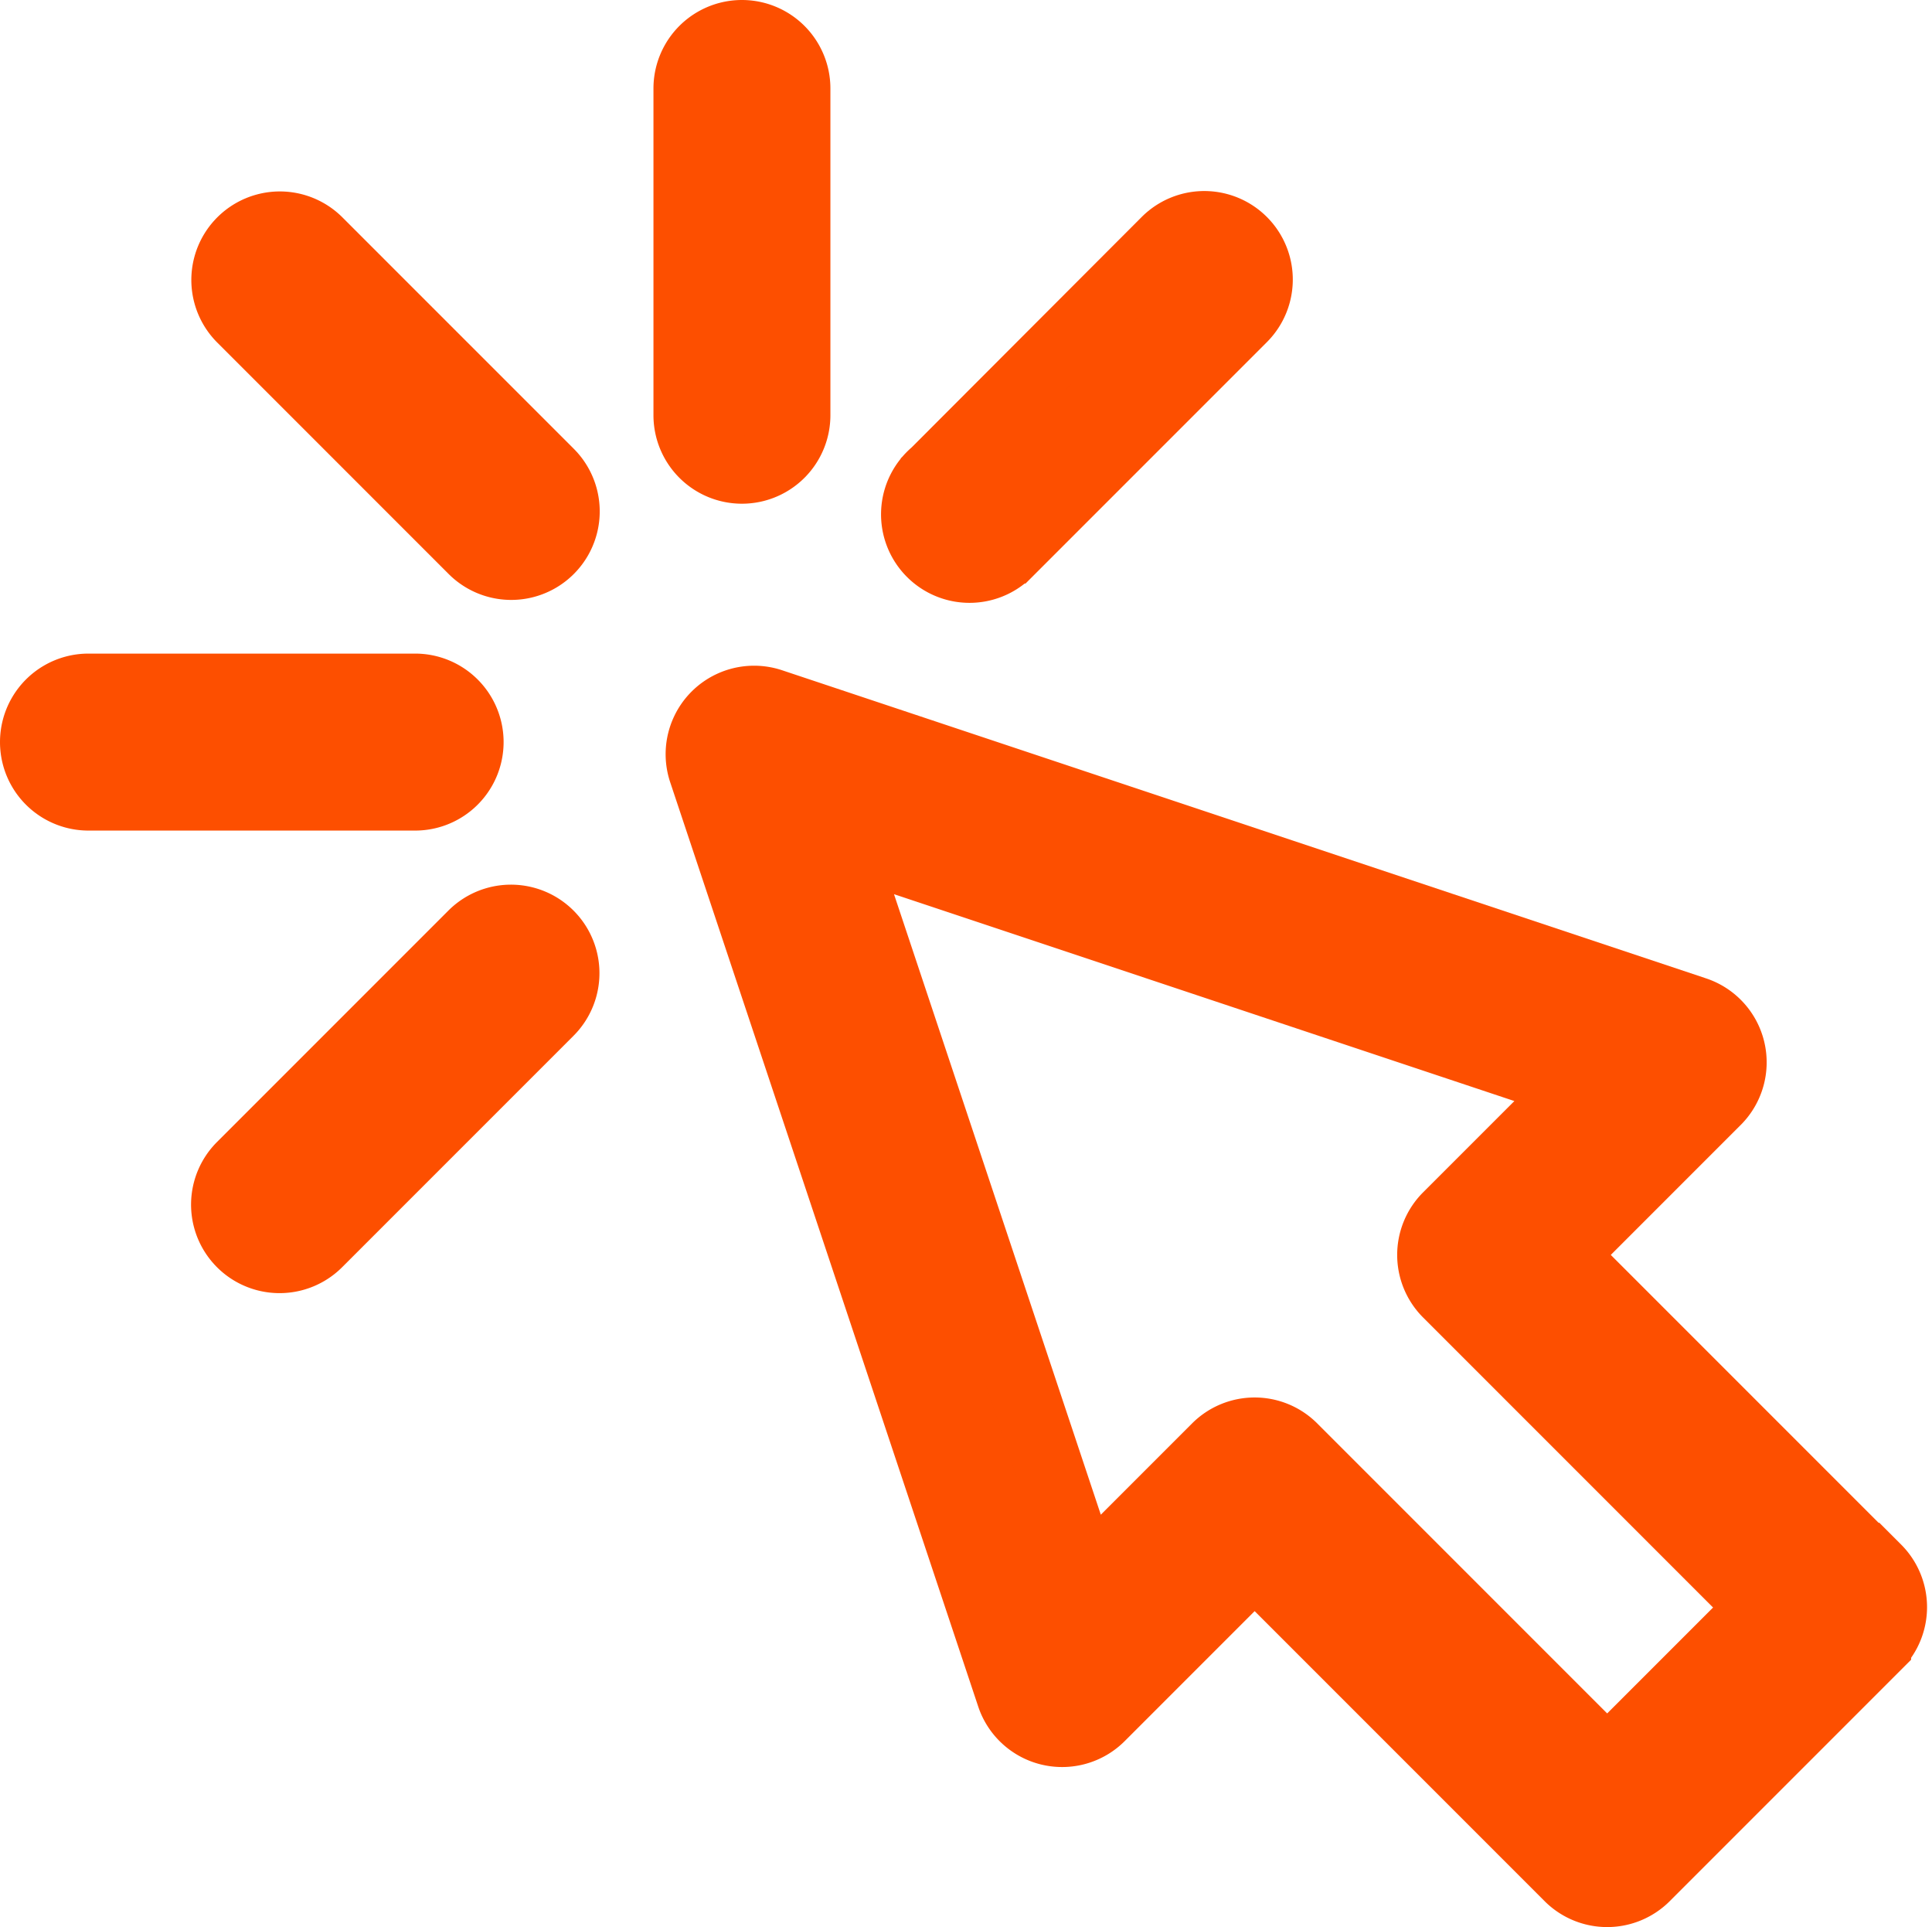
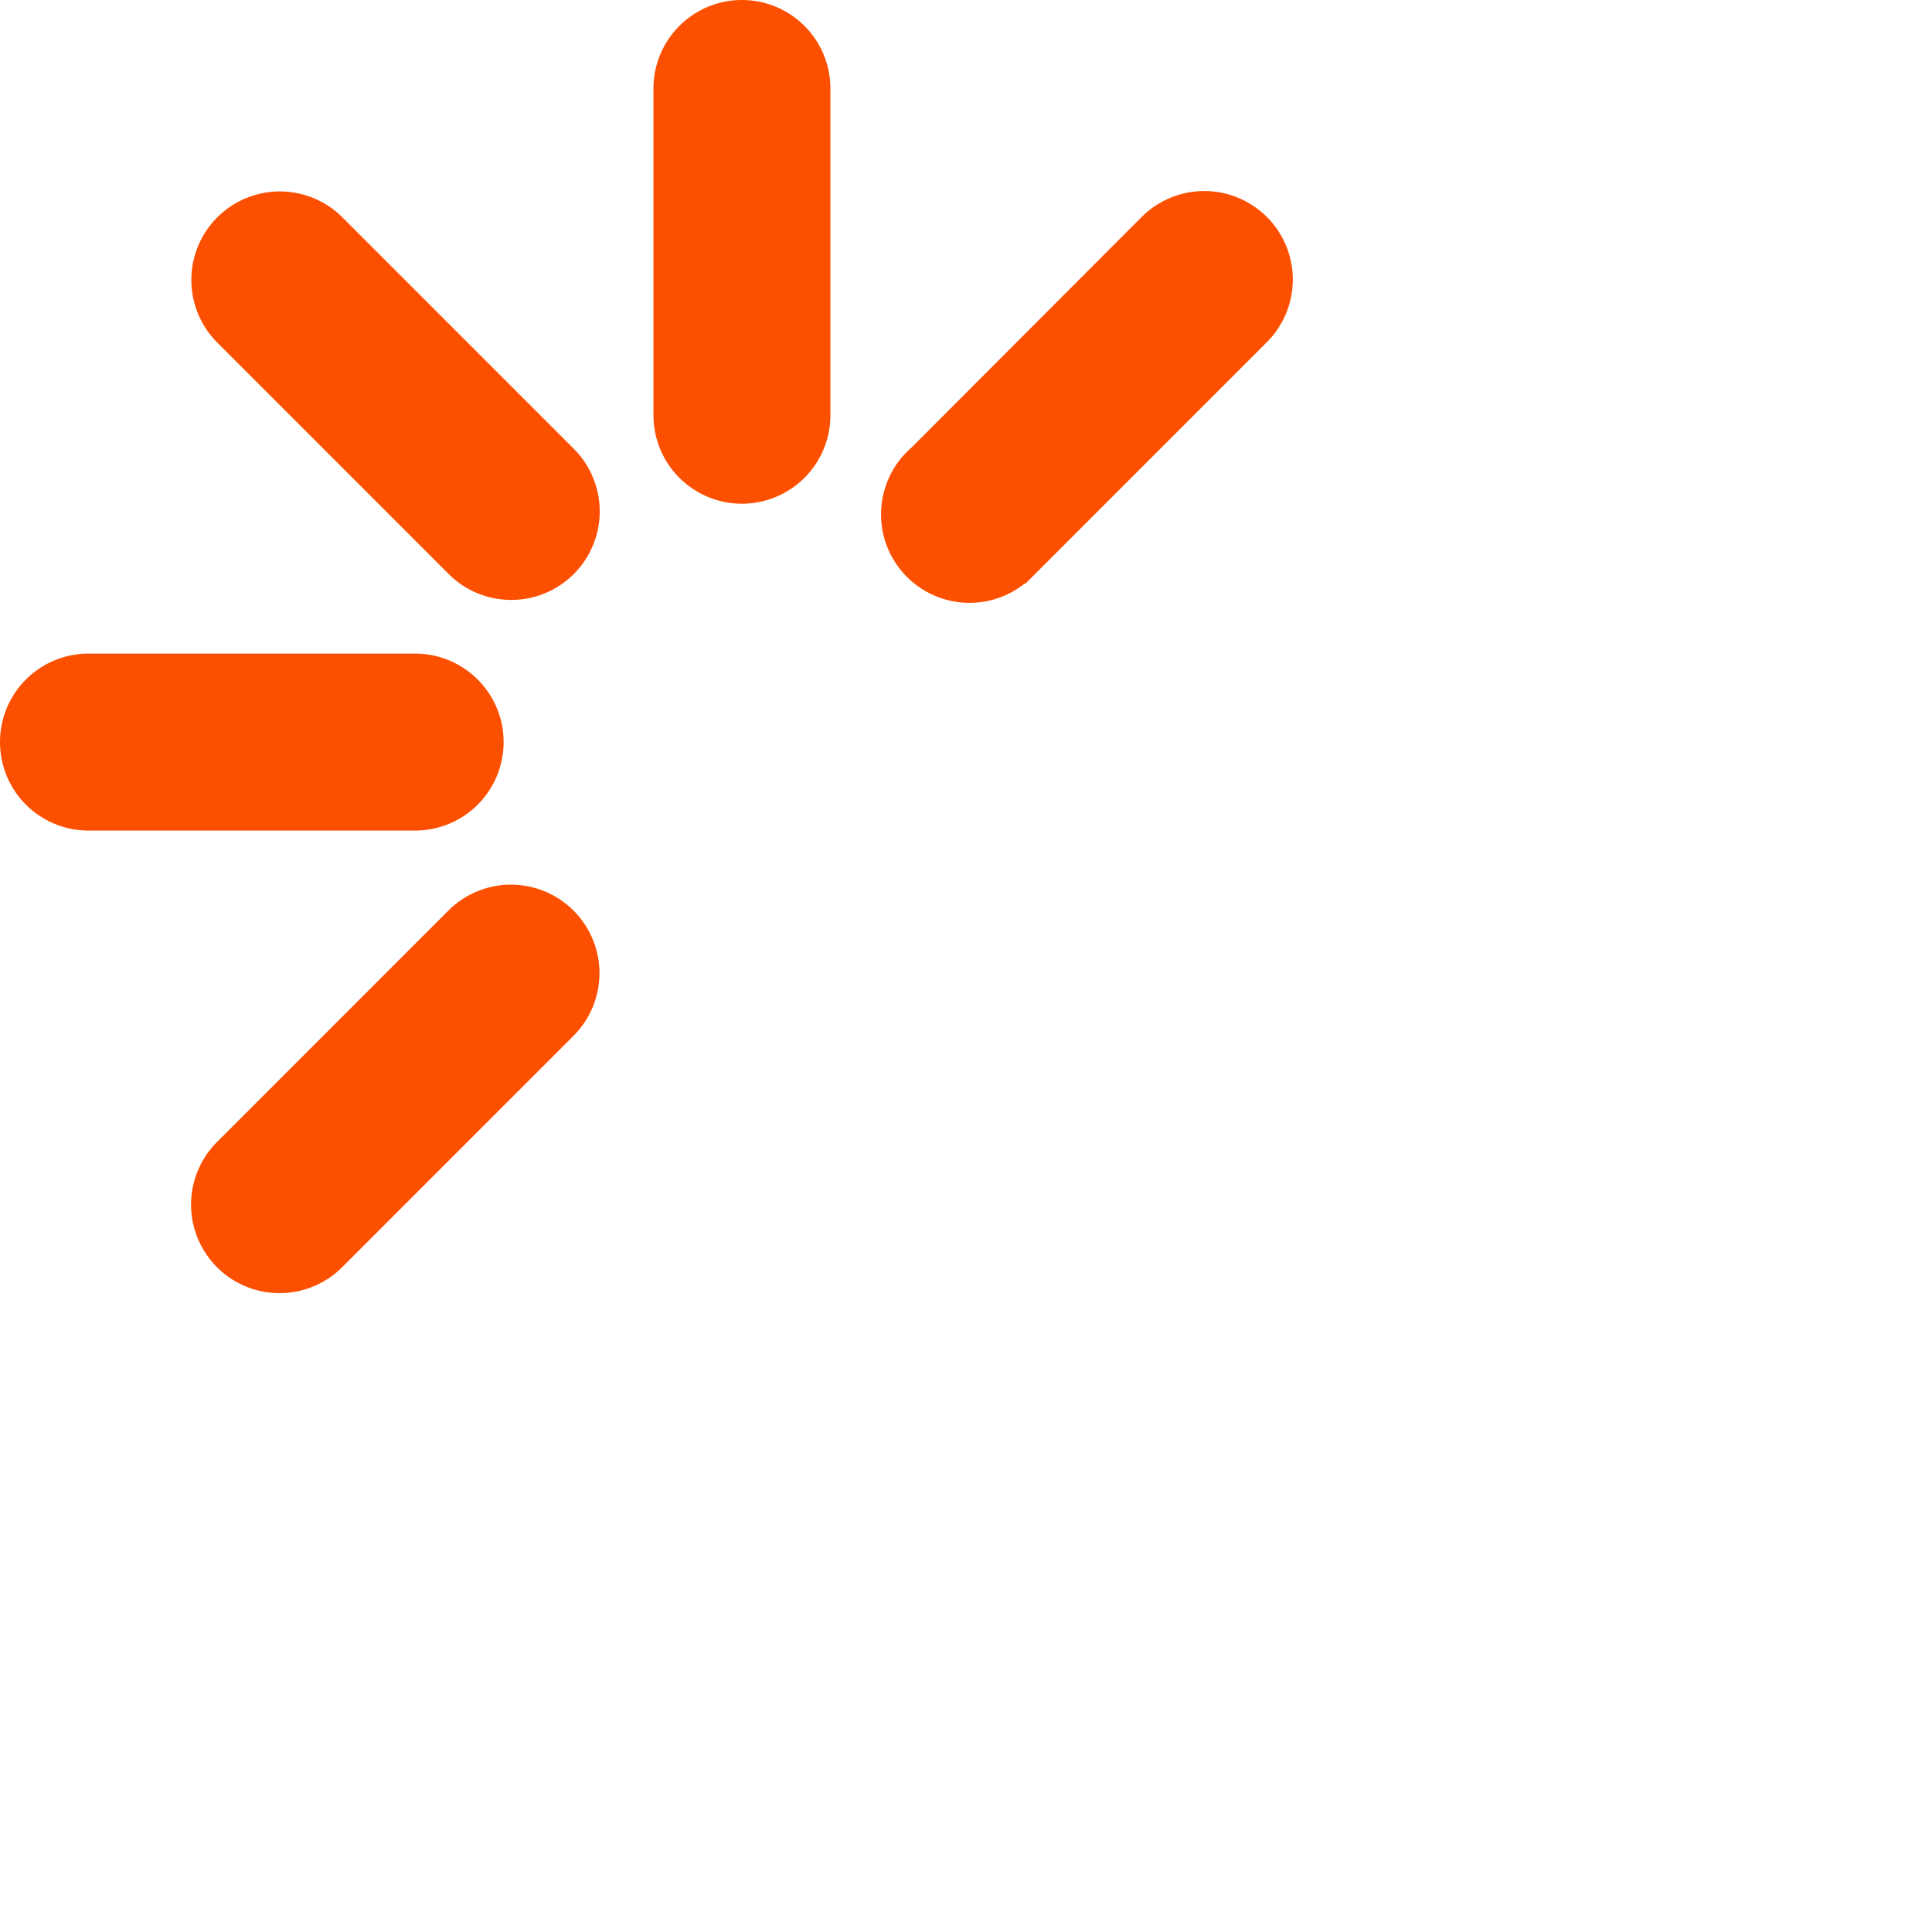
<svg xmlns="http://www.w3.org/2000/svg" width="28.389" height="28.311" viewBox="0 0 28.389 28.311">
  <g id="online_isşlemler" data-name="online isşlemler" transform="translate(0.5 0.5)">
-     <path id="Path_2711" data-name="Path 2711" d="M200.655,196.129l-4.614-4.614,2.263-2.263a.8.8,0,0,0-.313-1.325L184.413,183.4a.8.8,0,0,0-1.012,1.012l4.526,13.579a.8.8,0,0,0,1.325.313l2.263-2.263,4.614,4.614a.8.8,0,0,0,1.132,0l3.4-3.4a.8.8,0,0,0,0-1.131Zm-3.96,2.829-4.614-4.614a.8.8,0,0,0-1.132,0l-1.913,1.913-3.611-10.832,10.832,3.611-1.913,1.913a.8.8,0,0,0,0,1.132l4.614,4.614Z" transform="translate(-173.579 -173.579)" fill="#fd4f00" stroke="#fd4f00" stroke-width="1" />
    <path id="Path_2712" data-name="Path 2712" d="M180.8,6.4a.8.8,0,0,0,.8-.8V.8a.8.8,0,0,0-1.6,0V5.6A.8.8,0,0,0,180.8,6.4Z" transform="translate(-170.398)" fill="#fd4f00" stroke="#fd4f00" stroke-width="1" />
    <path id="Path_2713" data-name="Path 2713" d="M54.086,52.955a.8.8,0,1,0-1.132,1.132l3.4,3.4a.8.8,0,1,0,1.132-1.132Z" transform="translate(-49.908 -49.908)" fill="#fd4f00" stroke="#fd4f00" stroke-width="1" />
    <path id="Path_2714" data-name="Path 2714" d="M56.35,243.874l-3.4,3.4a.8.8,0,1,0,1.132,1.132l3.4-3.4a.8.8,0,0,0-1.132-1.132Z" transform="translate(-49.908 -230.643)" fill="#fd4f00" stroke="#fd4f00" stroke-width="1" />
    <path id="Path_2715" data-name="Path 2715" d="M245.005,57.481l3.4-3.4a.8.8,0,0,0-1.132-1.132l-3.395,3.4A.8.8,0,1,0,245,57.481Z" transform="translate(-230.643 -49.908)" fill="#fd4f00" stroke="#fd4f00" stroke-width="1" />
    <path id="Path_2716" data-name="Path 2716" d="M6.4,180.8a.8.8,0,0,0-.8-.8H.8a.8.8,0,0,0,0,1.6H5.6A.8.8,0,0,0,6.4,180.8Z" transform="translate(0 -170.398)" fill="#fd4f00" stroke="#fd4f00" stroke-width="1" />
  </g>
</svg>